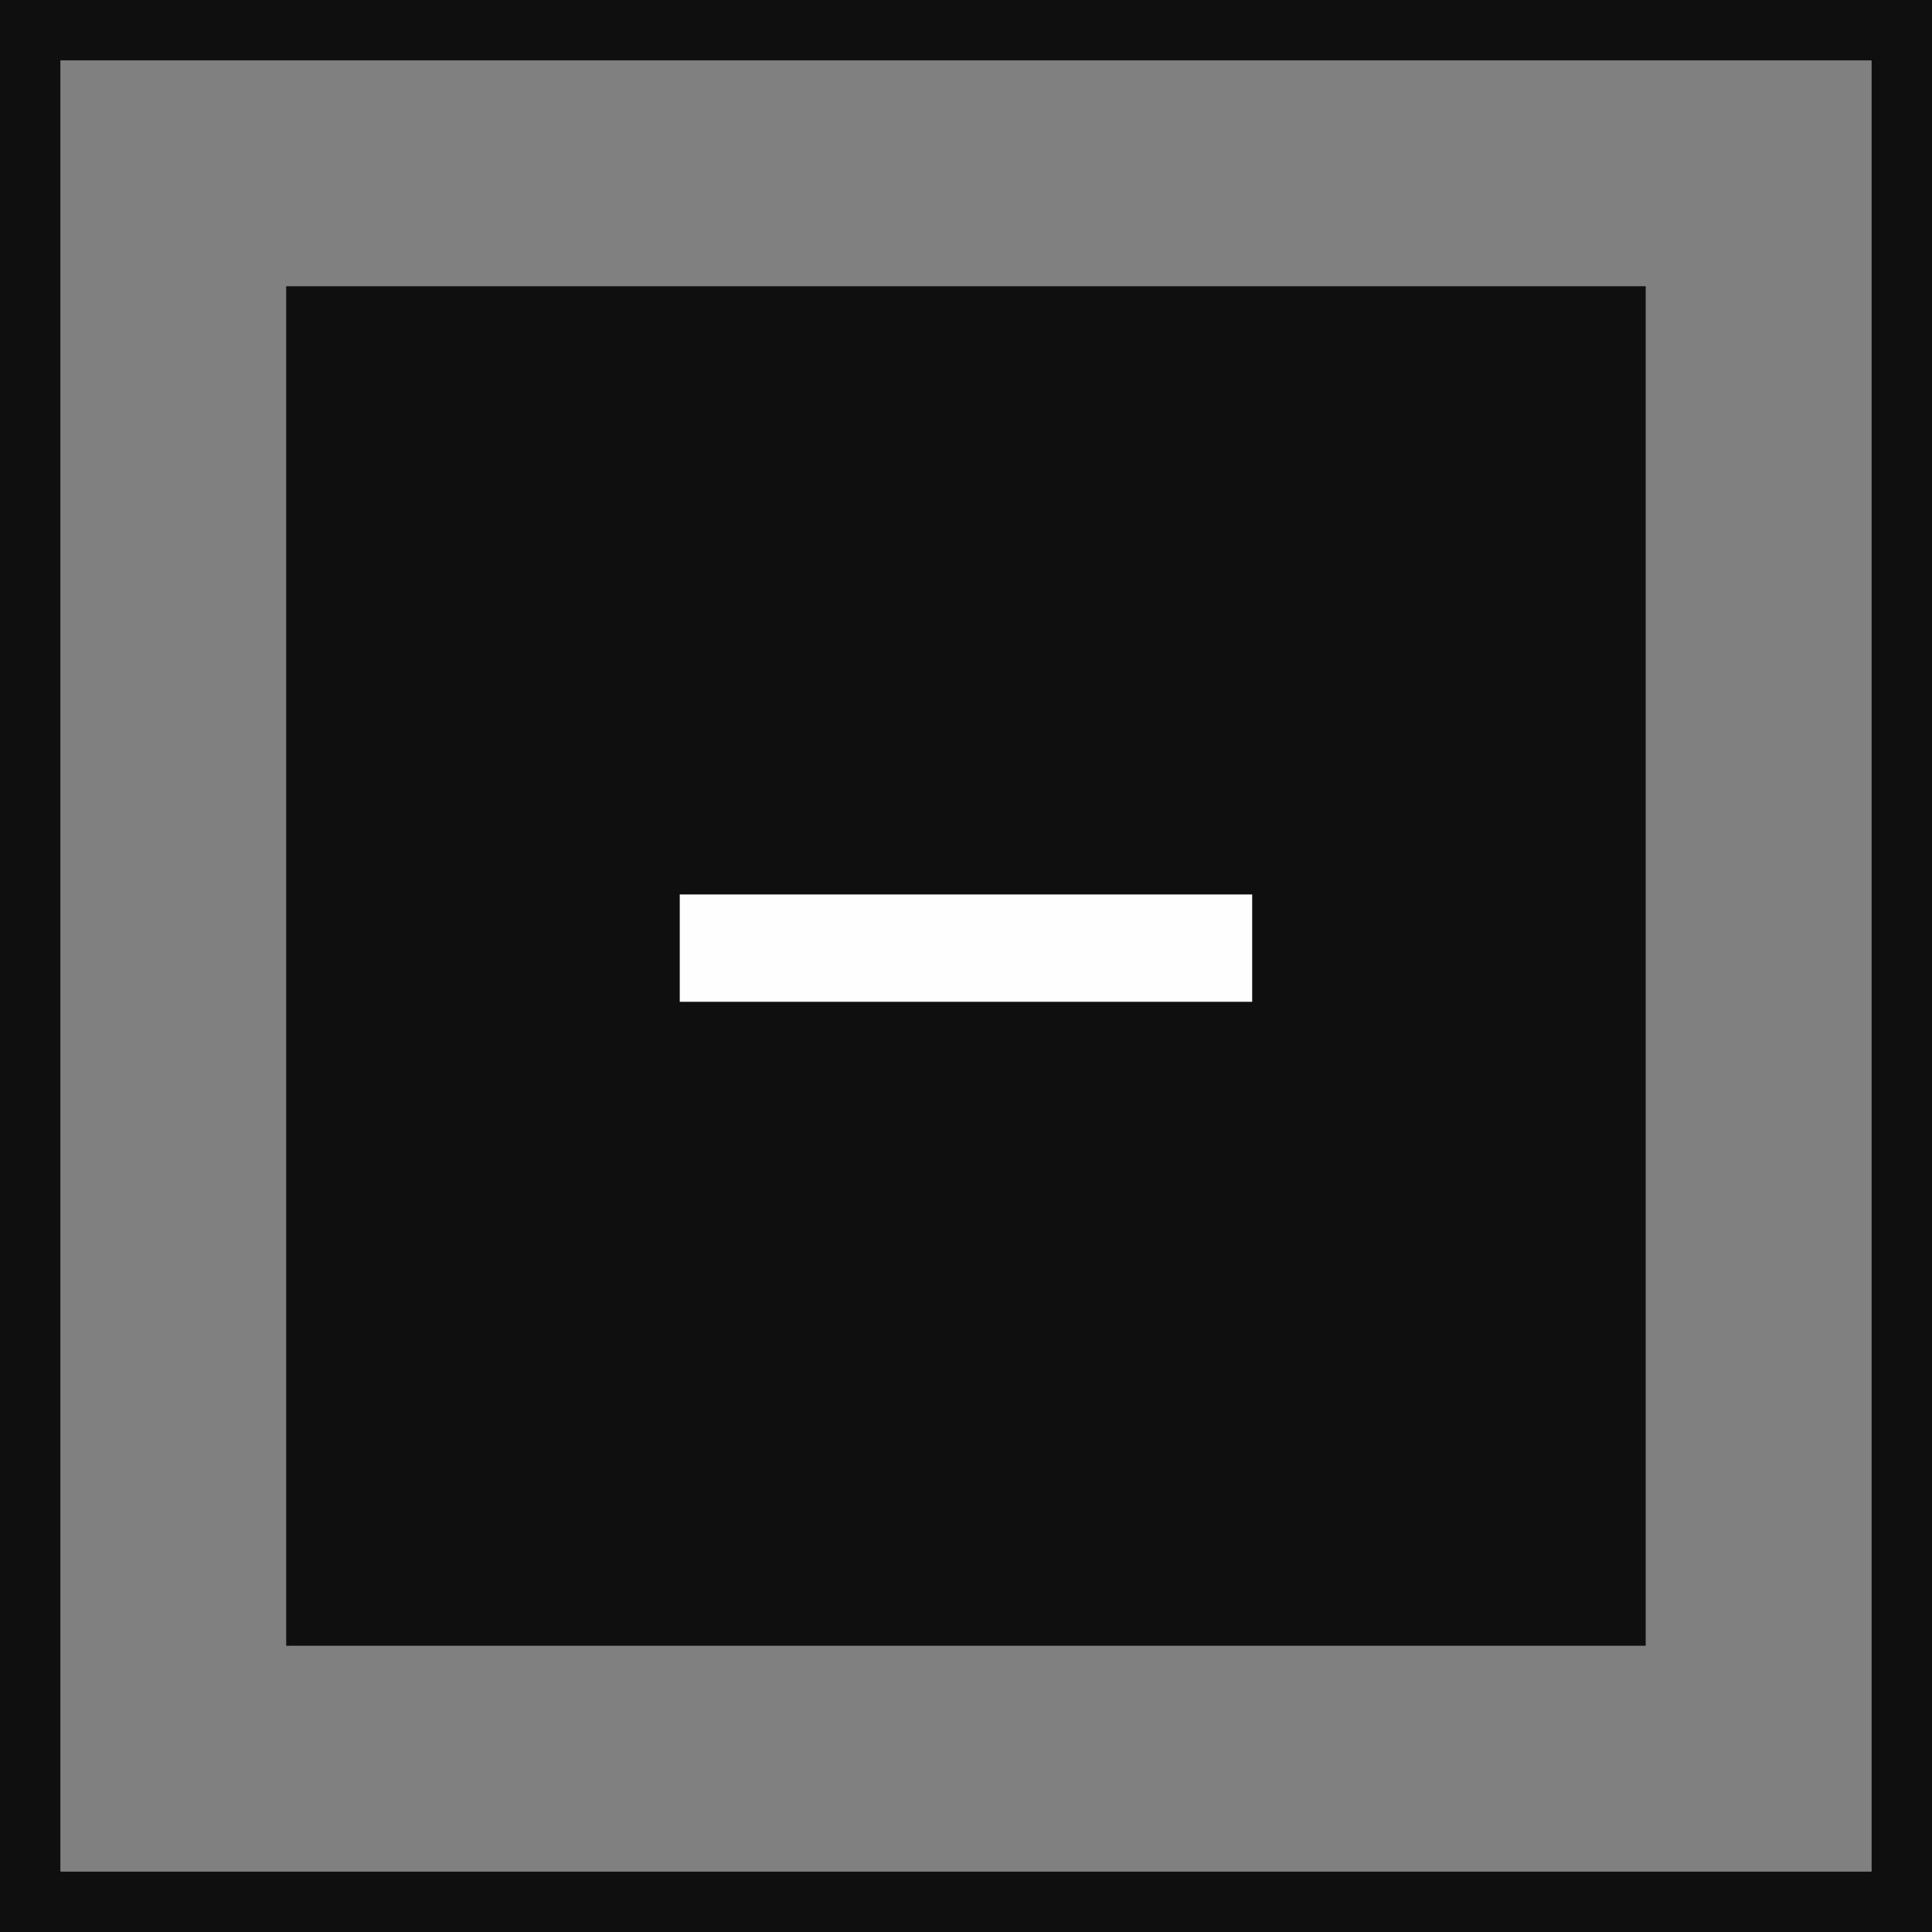
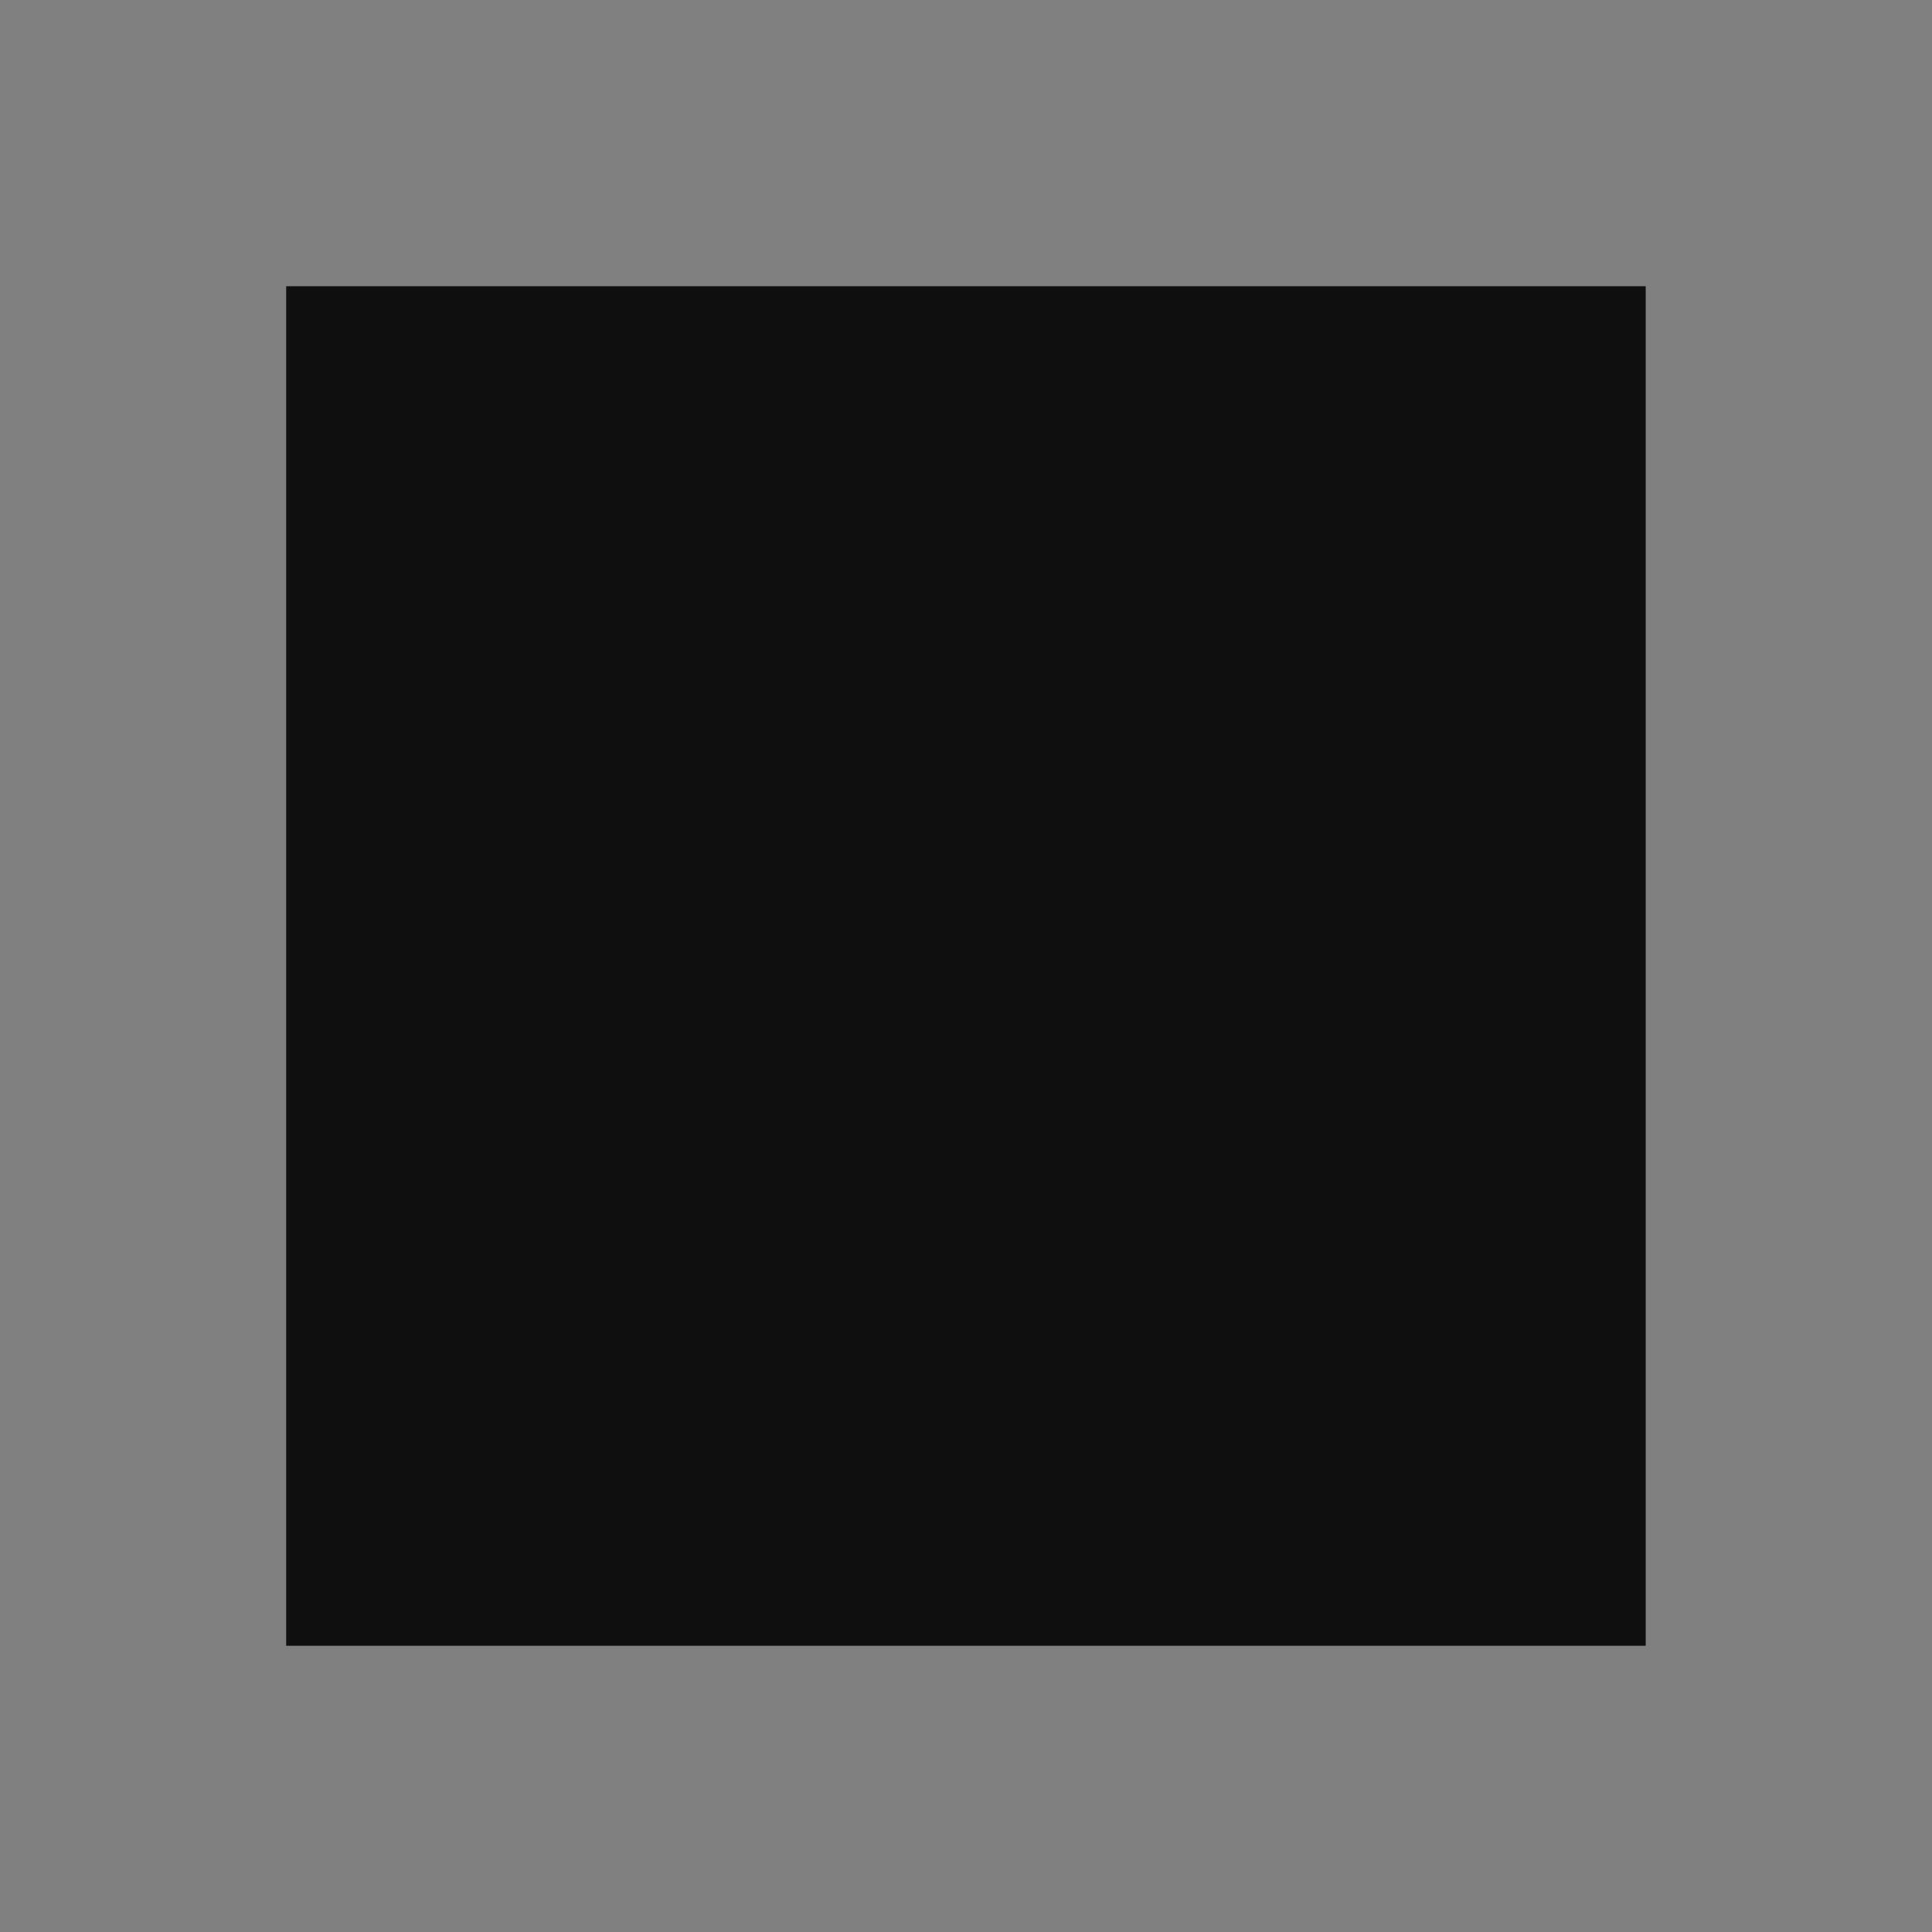
<svg xmlns="http://www.w3.org/2000/svg" width="32" height="32" viewBox="0 0 32 32" fill="none">
  <rect x="0" y="0" width="32" height="32" fill="#808080" stroke="none" />
-   <rect x="0.5" y="0.5" width="31" height="31" stroke="#0F0F0F" />
  <rect x="4.74" y="4.741" width="22.518" height="22.518" fill="#0F0F0F" />
-   <rect x="11.259" y="14.815" width="9.481" height="1.778" fill="#FEFEFE" />
</svg>